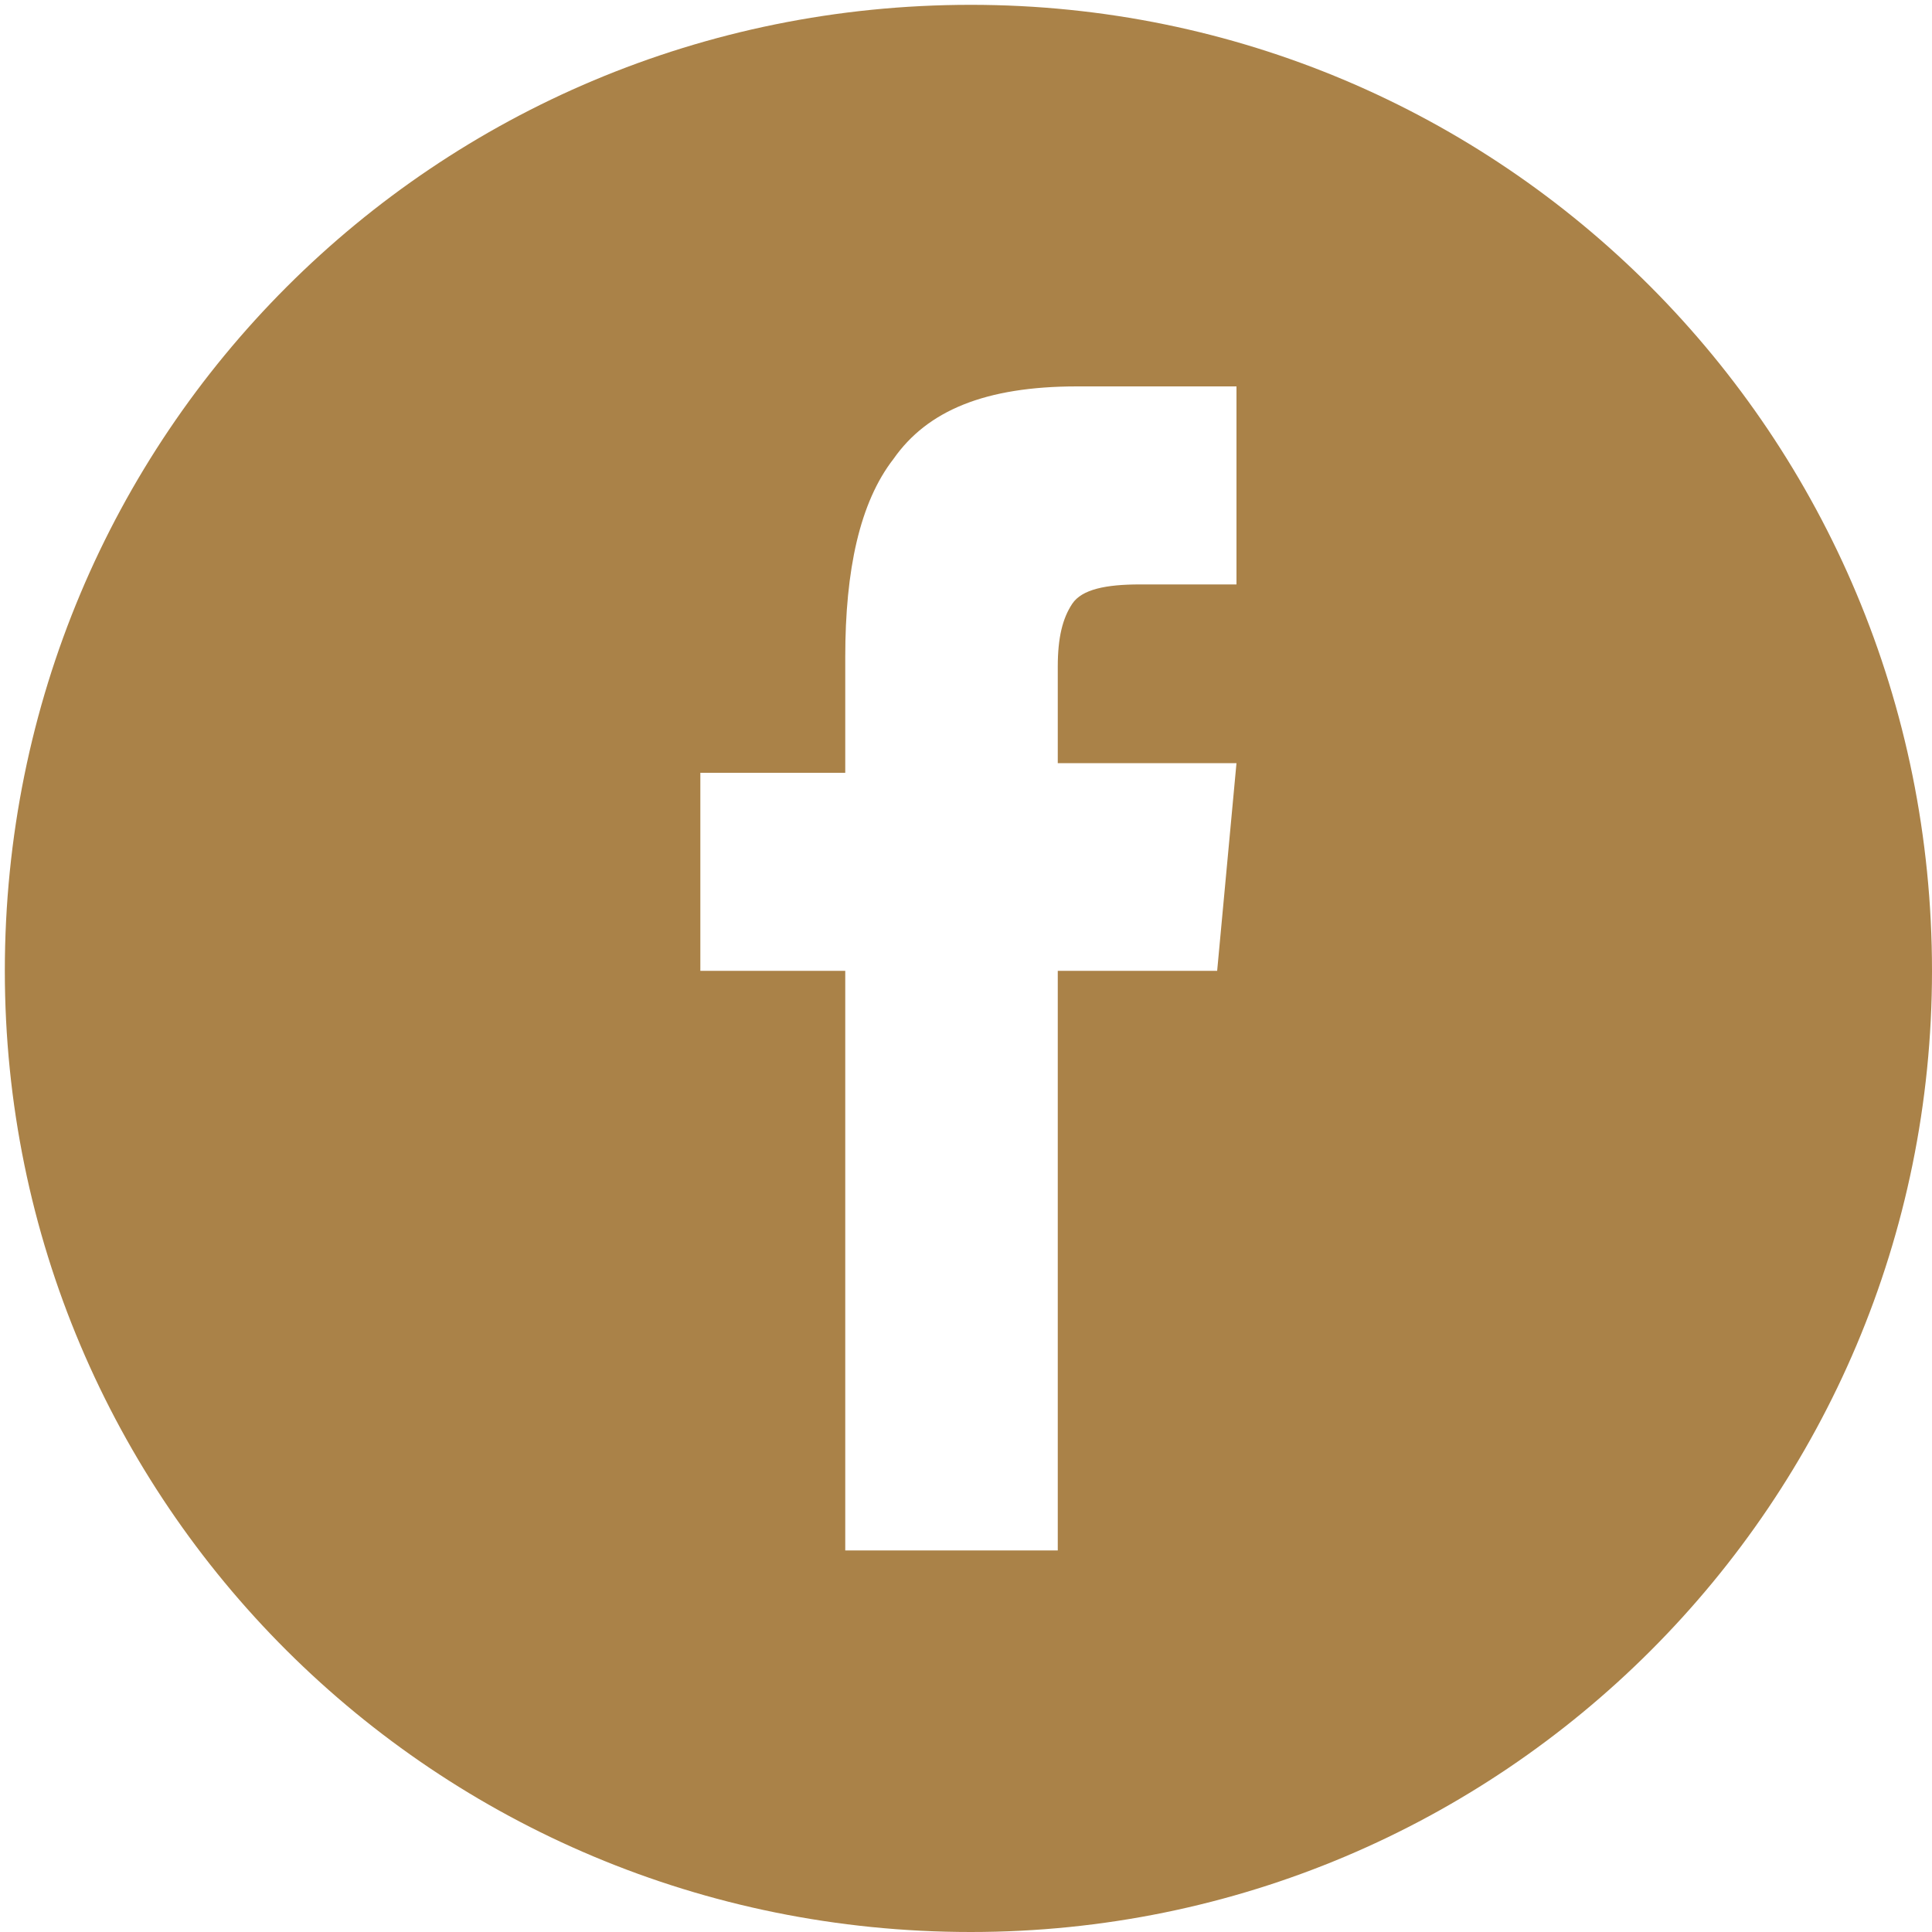
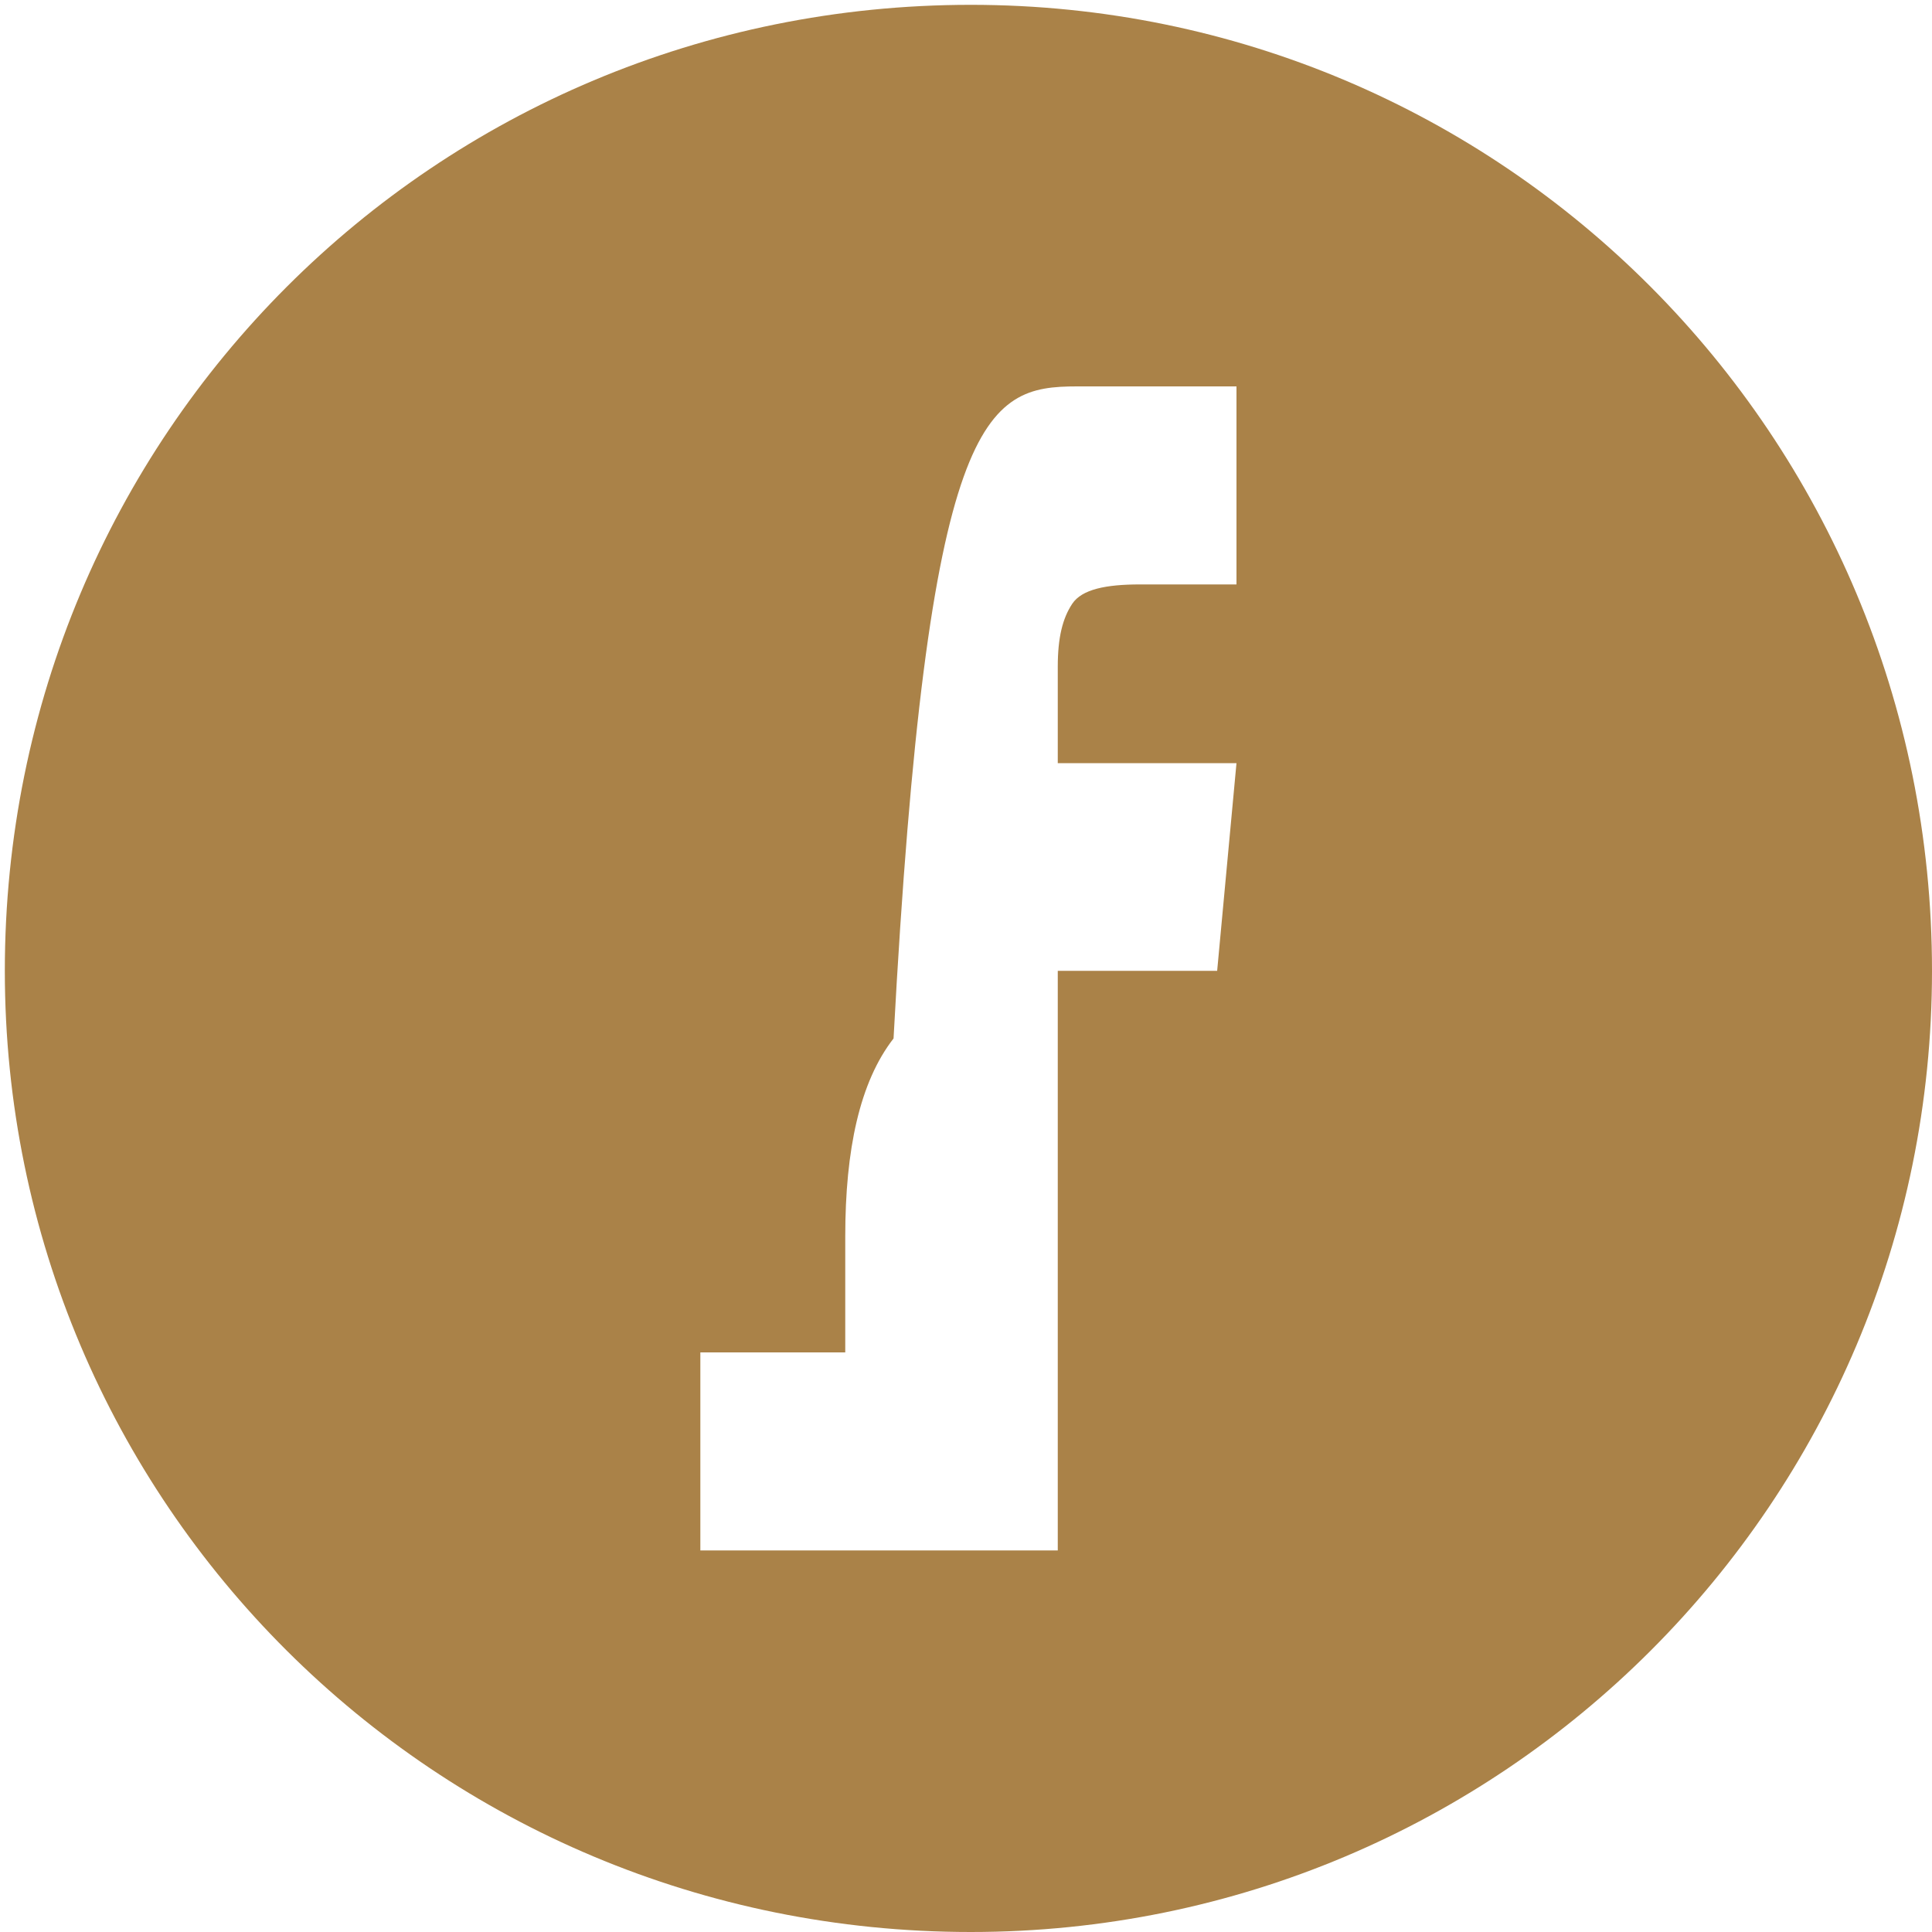
<svg xmlns="http://www.w3.org/2000/svg" version="1.1" id="Calque_1" x="0px" y="0px" viewBox="0 0 40 40" style="enable-background:new 0 0 40 40;" xml:space="preserve">
  <style type="text/css">
	.st0{fill-rule:evenodd;clip-rule:evenodd;fill:#AA8248;}
</style>
-   <path class="st0" d="M20.1,0.1C9,0.1,0.1,9,0.1,20.1C0.1,31.1,9,40,20.1,40c11,0,19.9-8.9,19.9-19.9C40,9,31.1,0.1,20.1,0.1z   M25.2,20.1h-3.3v12h-4.4v-12h-3v-4.1h3v-2.4c0-1.8,0.3-3.2,1-4.1C19.2,8.5,20.4,8,22.3,8h3.3v4.1h-2c-0.7,0-1.2,0.1-1.4,0.4  c-0.2,0.3-0.3,0.7-0.3,1.3v2h3.7L25.2,20.1z" />
+   <path class="st0" d="M20.1,0.1C9,0.1,0.1,9,0.1,20.1C0.1,31.1,9,40,20.1,40c11,0,19.9-8.9,19.9-19.9C40,9,31.1,0.1,20.1,0.1z   M25.2,20.1h-3.3v12h-4.4h-3v-4.1h3v-2.4c0-1.8,0.3-3.2,1-4.1C19.2,8.5,20.4,8,22.3,8h3.3v4.1h-2c-0.7,0-1.2,0.1-1.4,0.4  c-0.2,0.3-0.3,0.7-0.3,1.3v2h3.7L25.2,20.1z" />
</svg>